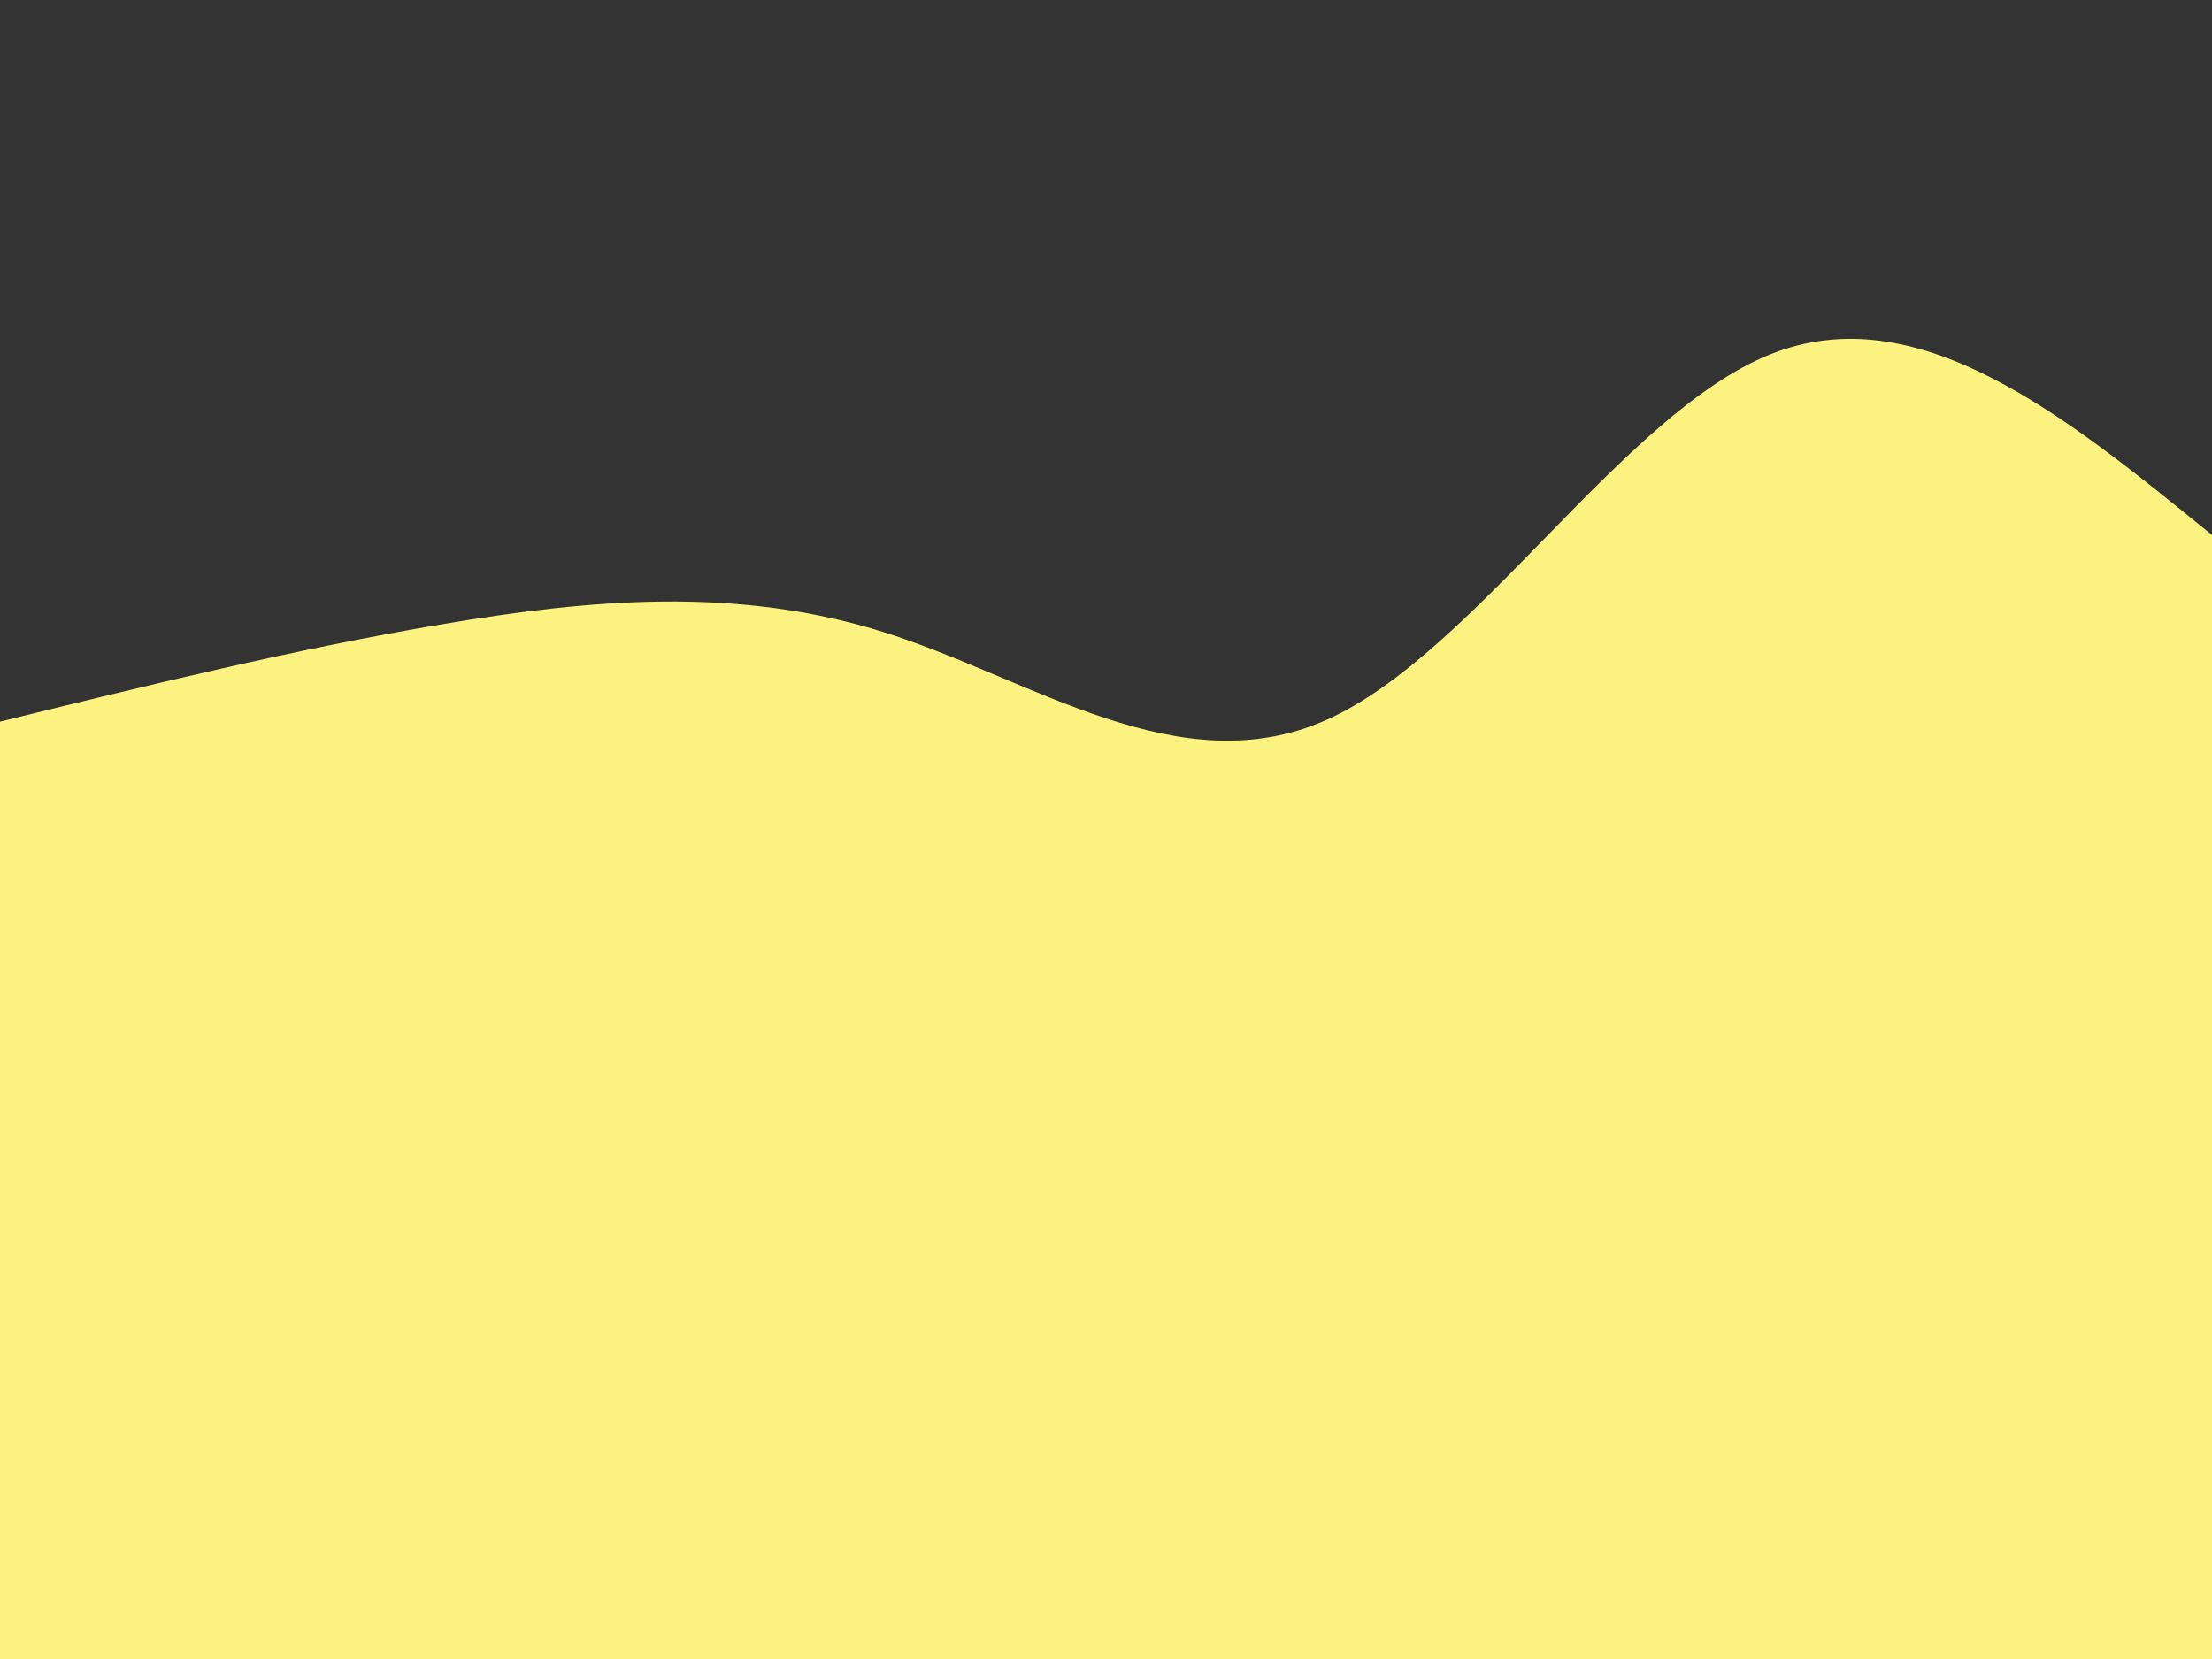
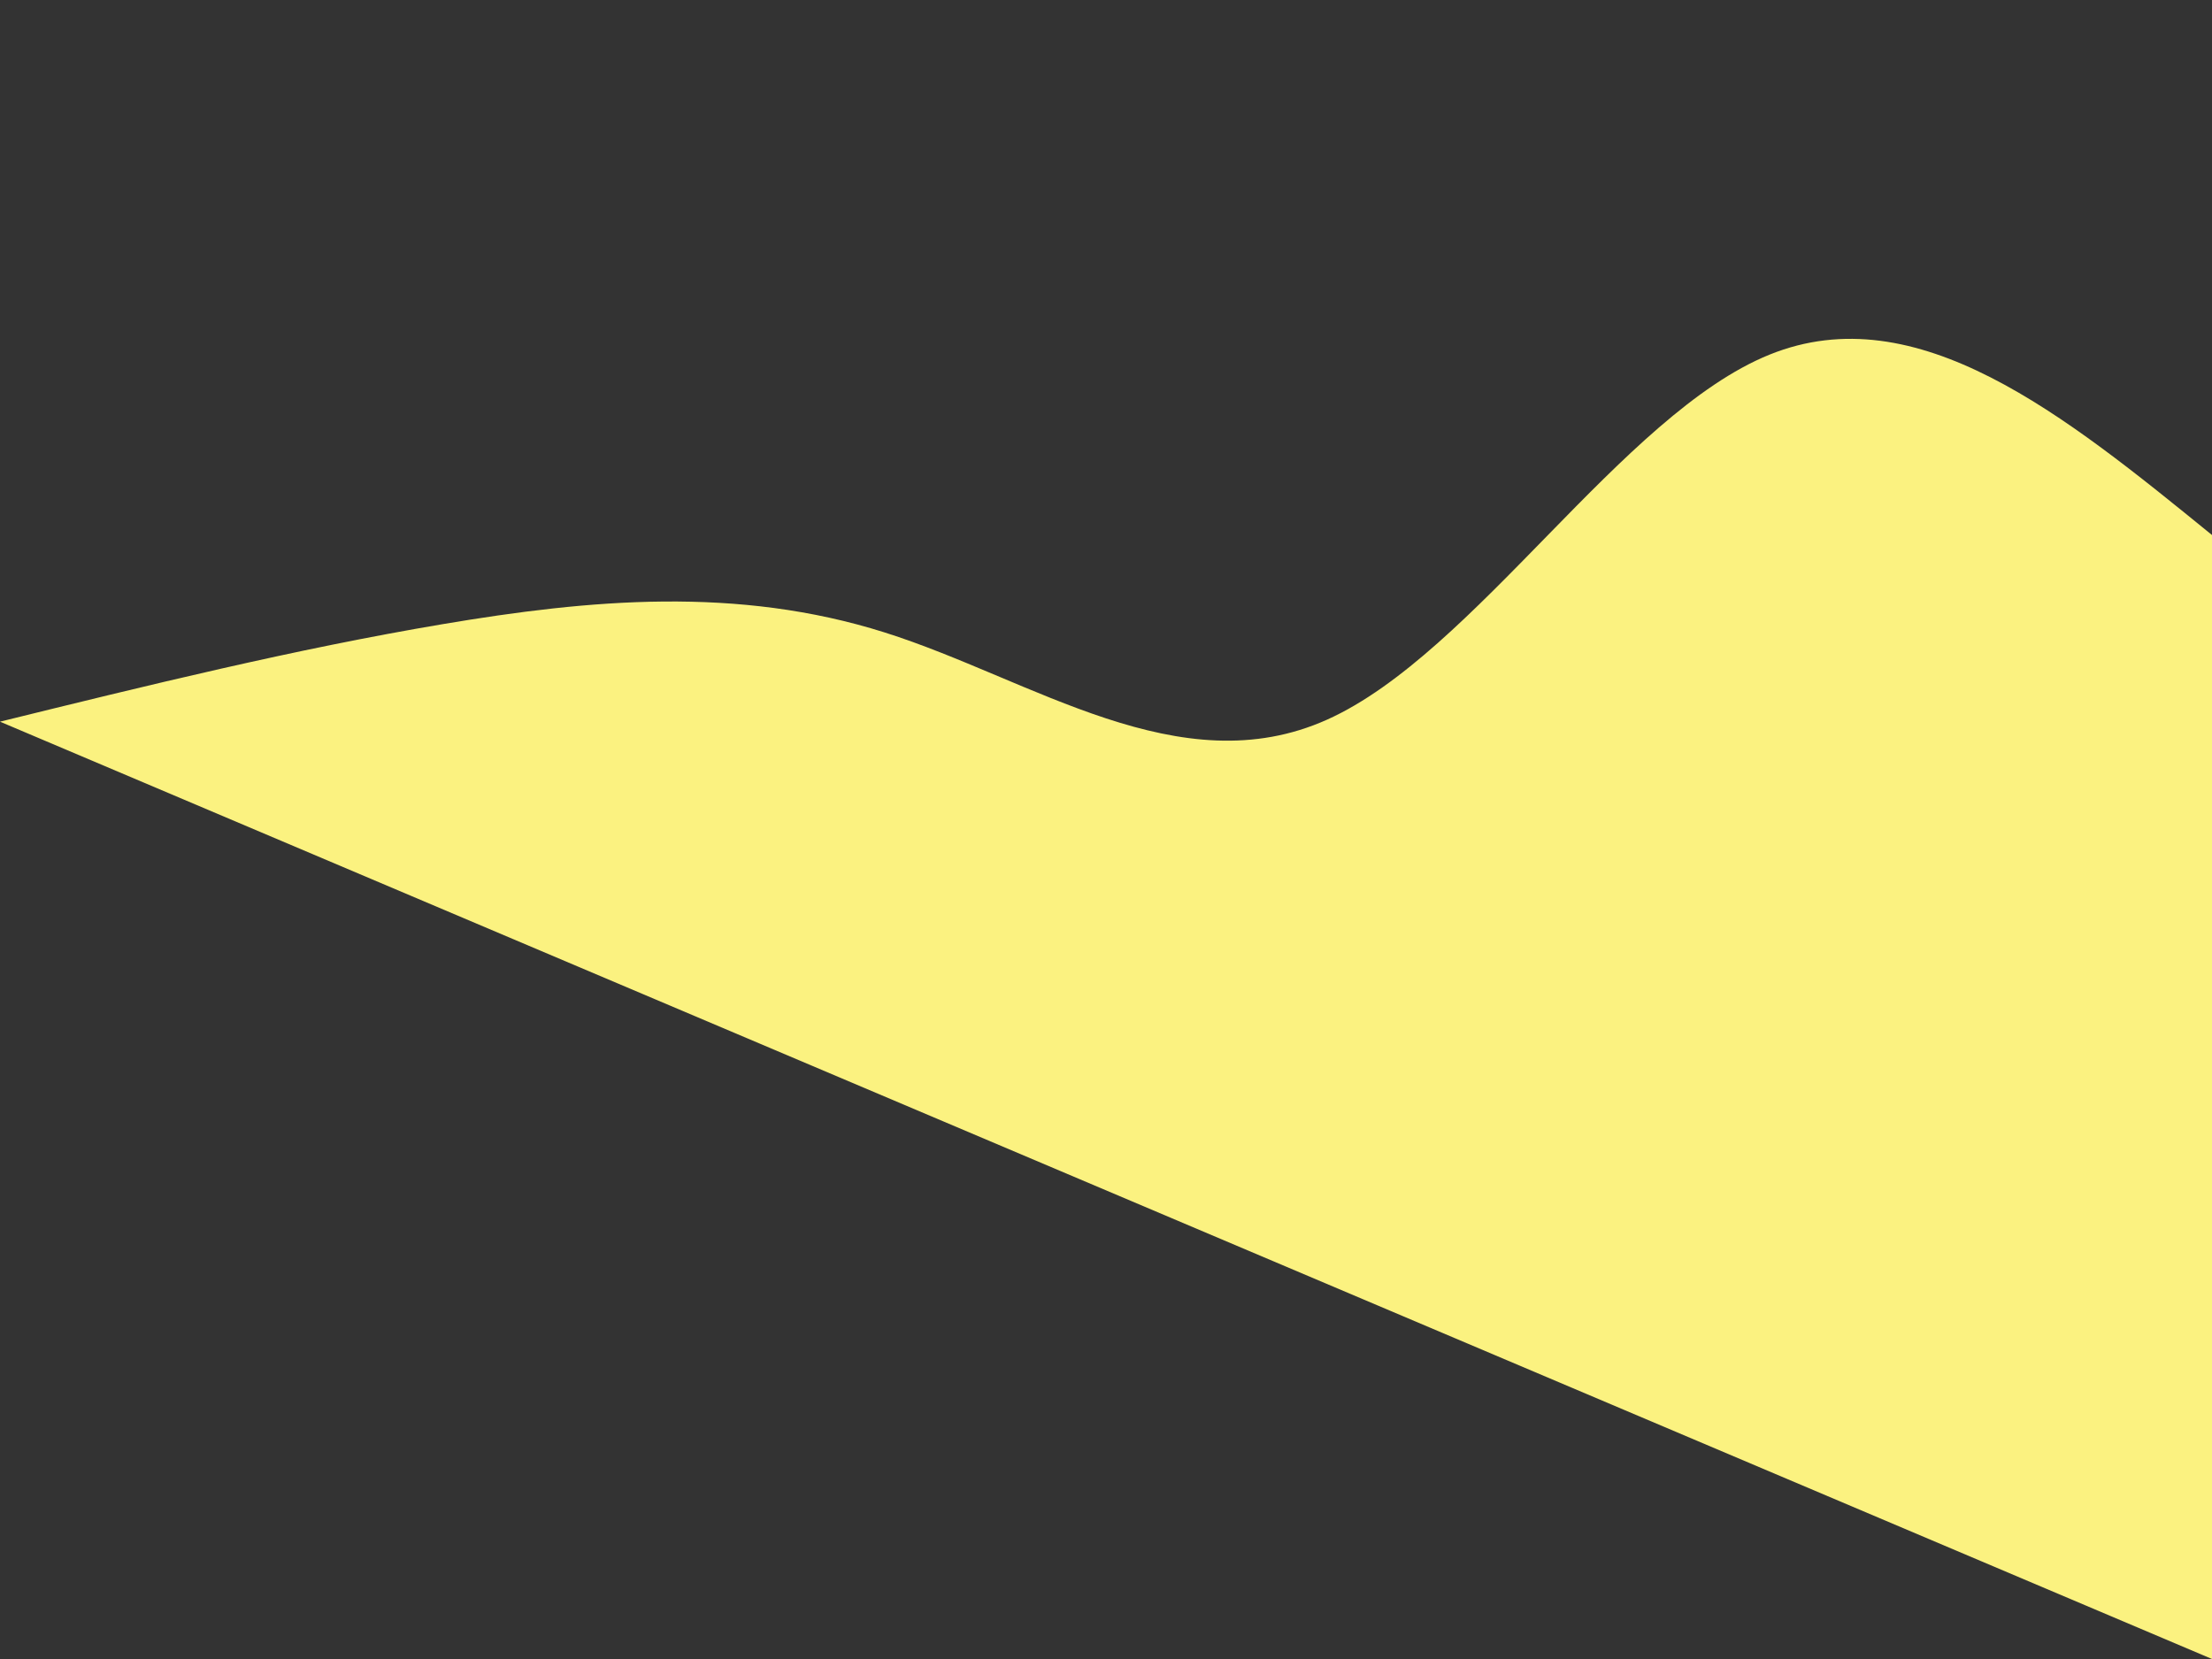
<svg xmlns="http://www.w3.org/2000/svg" fill="#000000" height="600" viewBox="0 0 800 600" width="800">
  <rect x="0" y="0" width="800" height="600" fill="#333333" stroke="none" />
-   <path d="M0,261C53.333,247.873,106.667,234.746,160,225.75C213.333,216.754,266.667,211.888,320,228.75C373.333,245.612,426.667,284.203,480,260.25C533.333,236.297,586.667,149.799,640,128.25C693.333,106.701,746.667,150.1,800,193.5L800,600L0,600Z" fill="#fbf280" />
+   <path d="M0,261C53.333,247.873,106.667,234.746,160,225.75C213.333,216.754,266.667,211.888,320,228.75C373.333,245.612,426.667,284.203,480,260.25C533.333,236.297,586.667,149.799,640,128.25C693.333,106.701,746.667,150.1,800,193.5L800,600Z" fill="#fbf280" />
</svg>